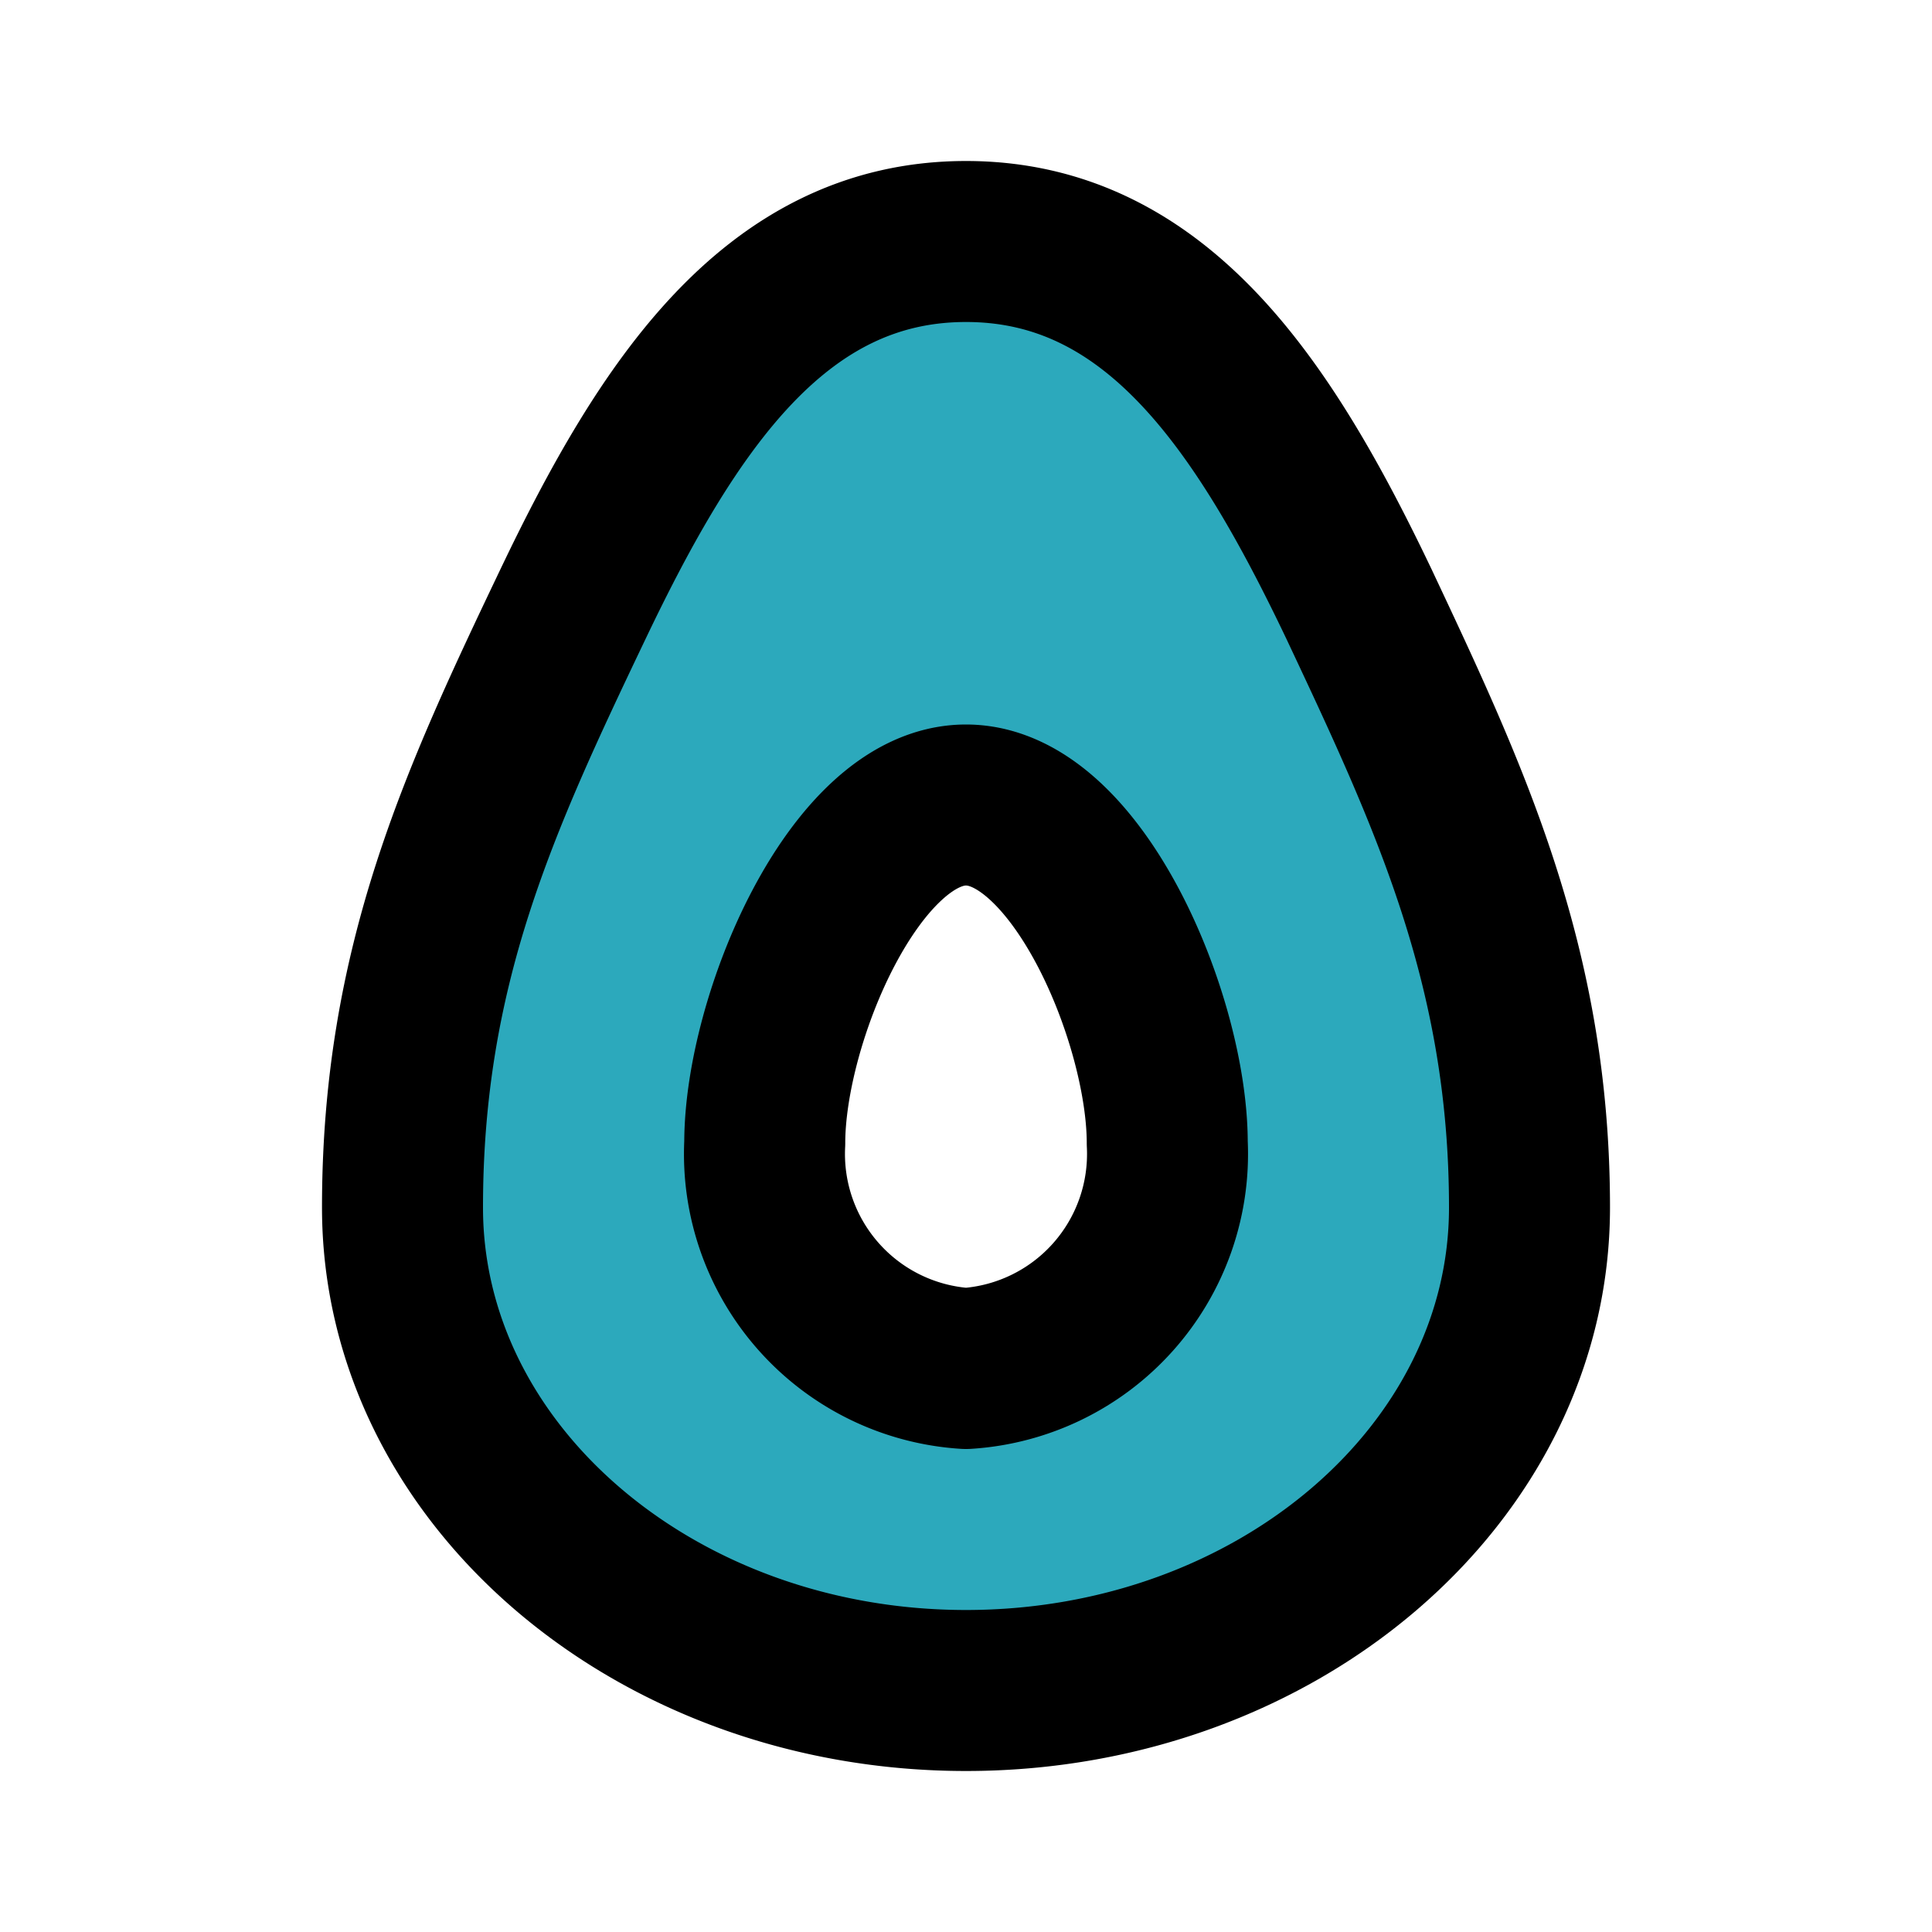
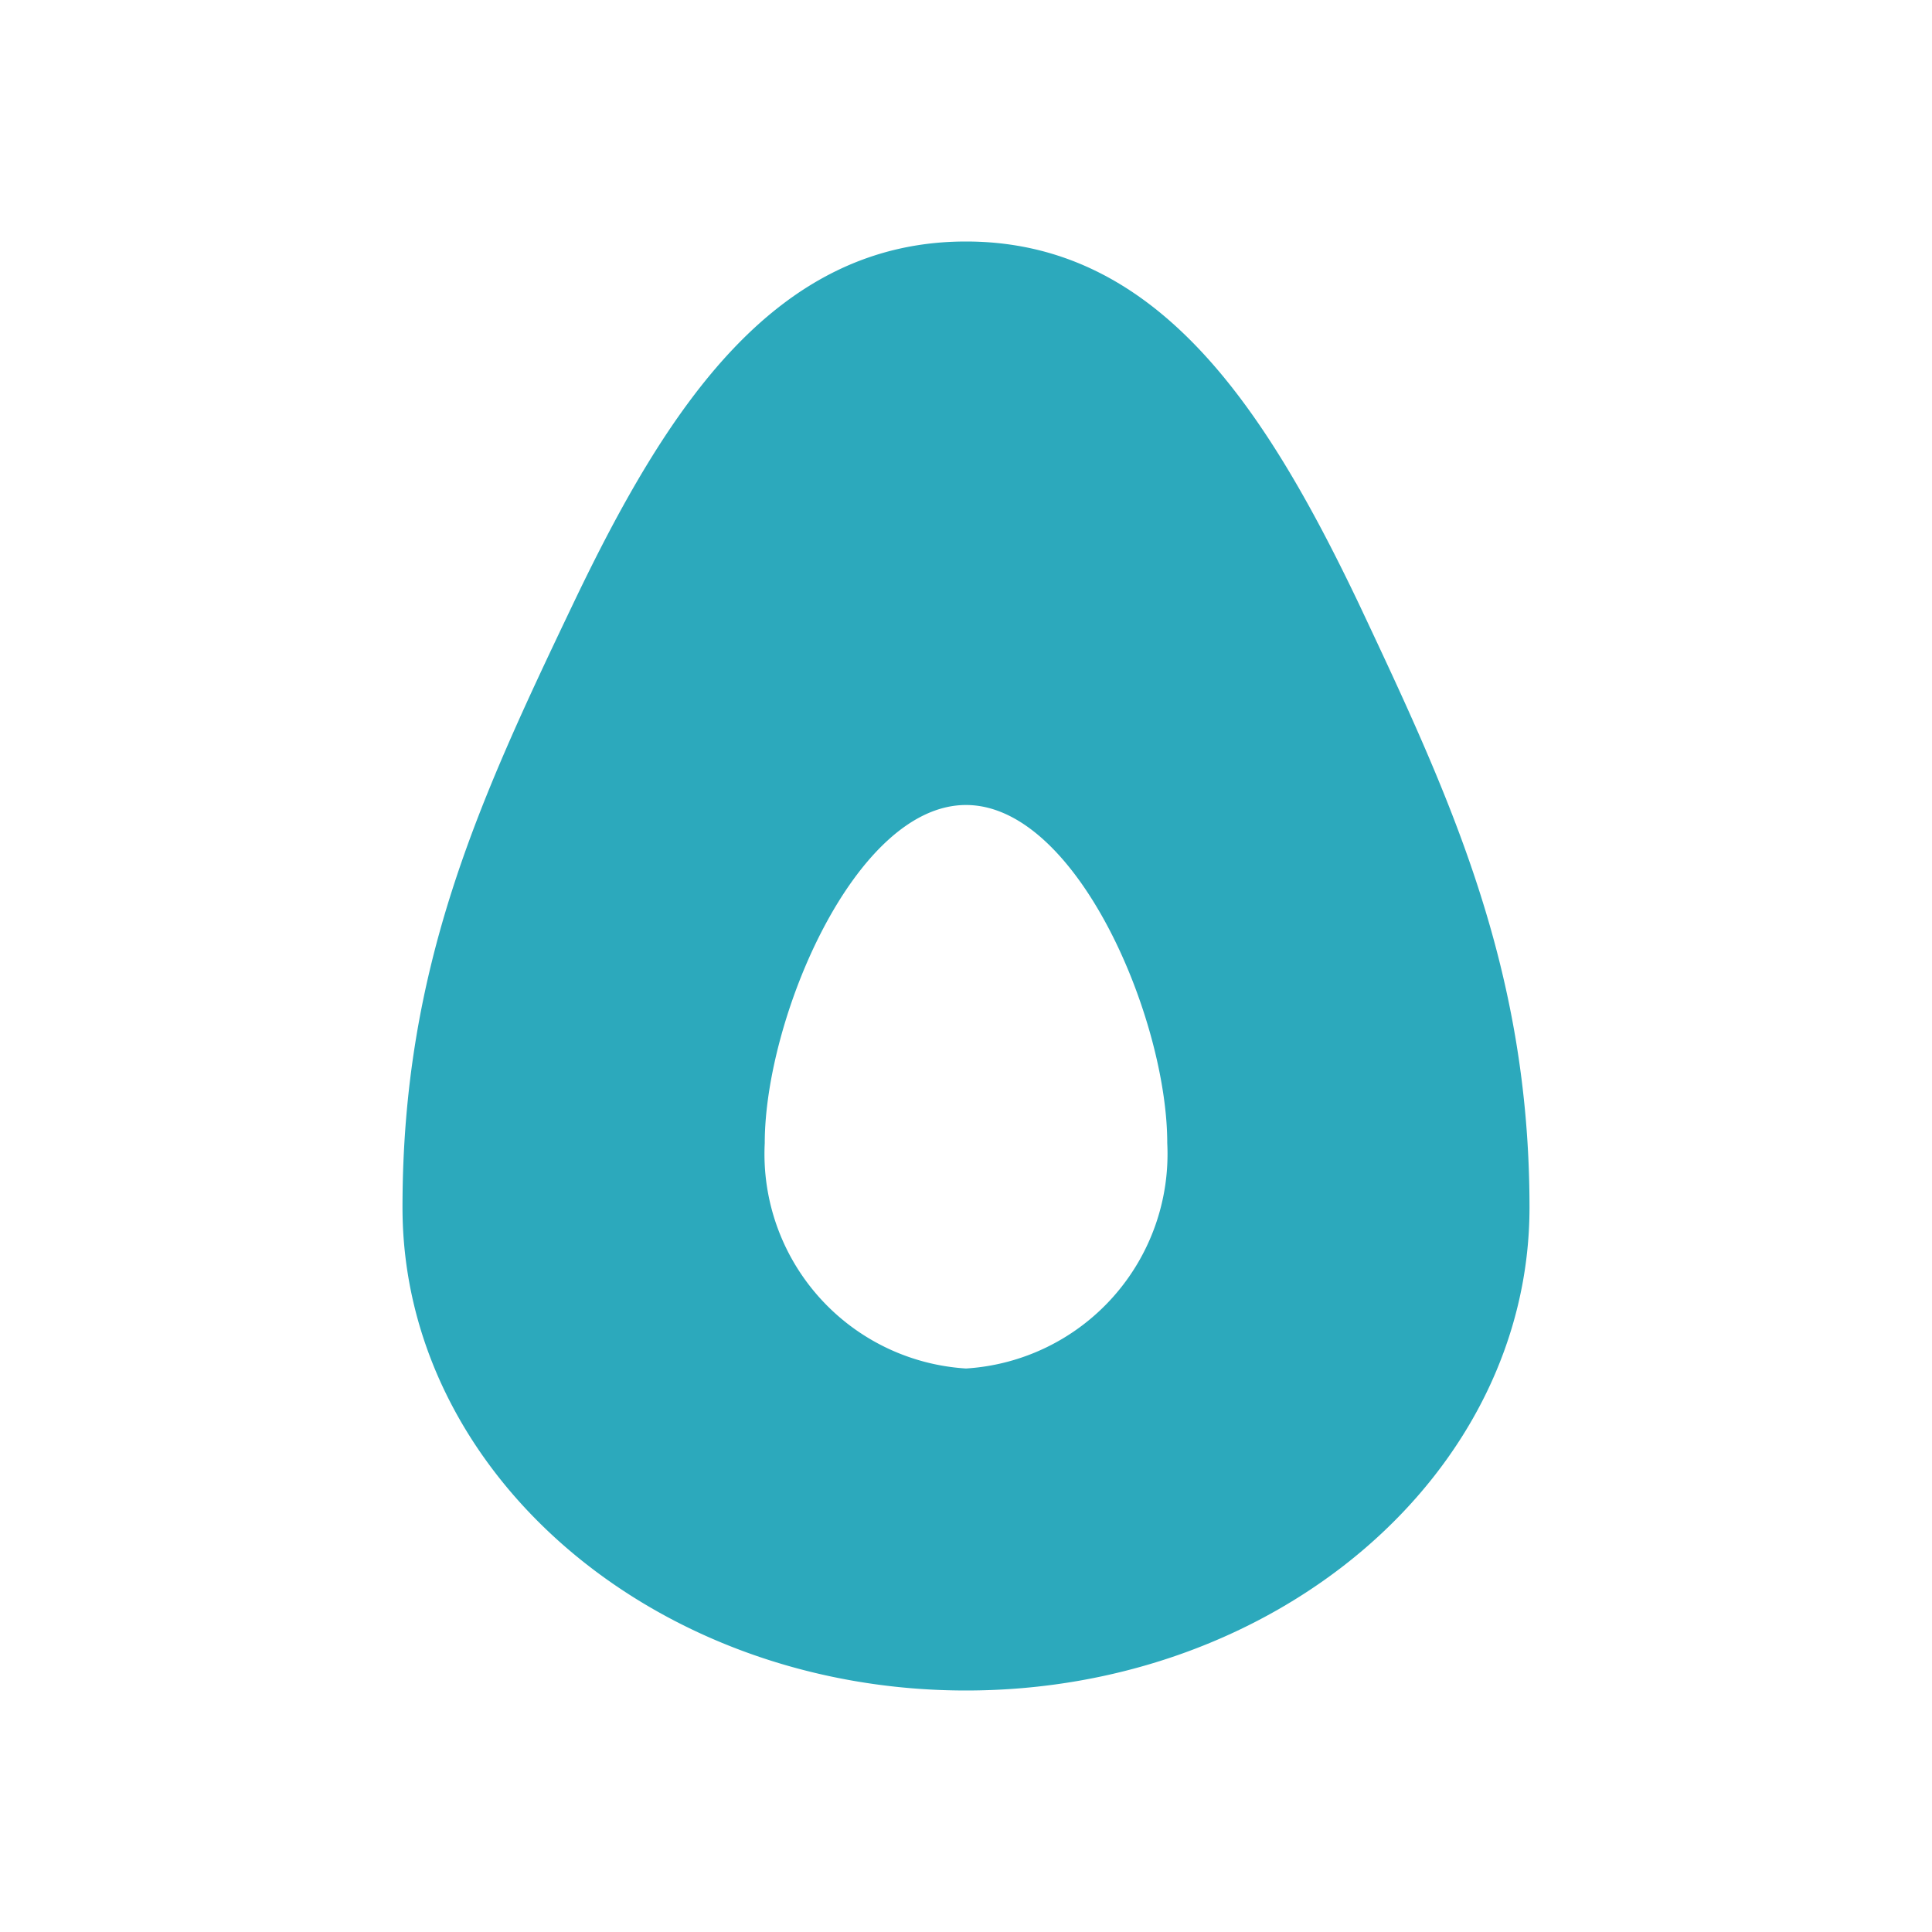
<svg xmlns="http://www.w3.org/2000/svg" fill="#000000" width="800px" height="800px" viewBox="0 0 24 24" id="avocado-2" data-name="Flat Line" class="icon flat-line">
  <path id="secondary" d="M16.88,7.5C15.71,5.05,14.37,3,12,3S8.29,5.05,7.12,7.5,5,12,5,15c0,3.31,3.14,6,7,6s7-2.69,7-6C19,12,18,9.88,16.88,7.5ZM12,17a2.67,2.67,0,0,1-2.5-2.8c0-1.54,1.12-4.2,2.5-4.2s2.5,2.66,2.5,4.2A2.67,2.67,0,0,1,12,17Z" style="fill: rgb(44, 169, 188); stroke-width: 2;" />
-   <path id="primary" d="M12,17a2.67,2.67,0,0,1-2.5-2.8c0-1.54,1.12-4.2,2.5-4.2s2.5,2.66,2.5,4.2A2.67,2.67,0,0,1,12,17Zm4.88-9.5C15.71,5.05,14.37,3,12,3S8.29,5.05,7.12,7.5,5,12,5,15c0,3.31,3.14,6,7,6s7-2.69,7-6C19,12,18,9.88,16.88,7.5Z" style="fill: none; stroke: rgb(0, 0, 0); stroke-linecap: round; stroke-linejoin: round; stroke-width: 2;" />
</svg>